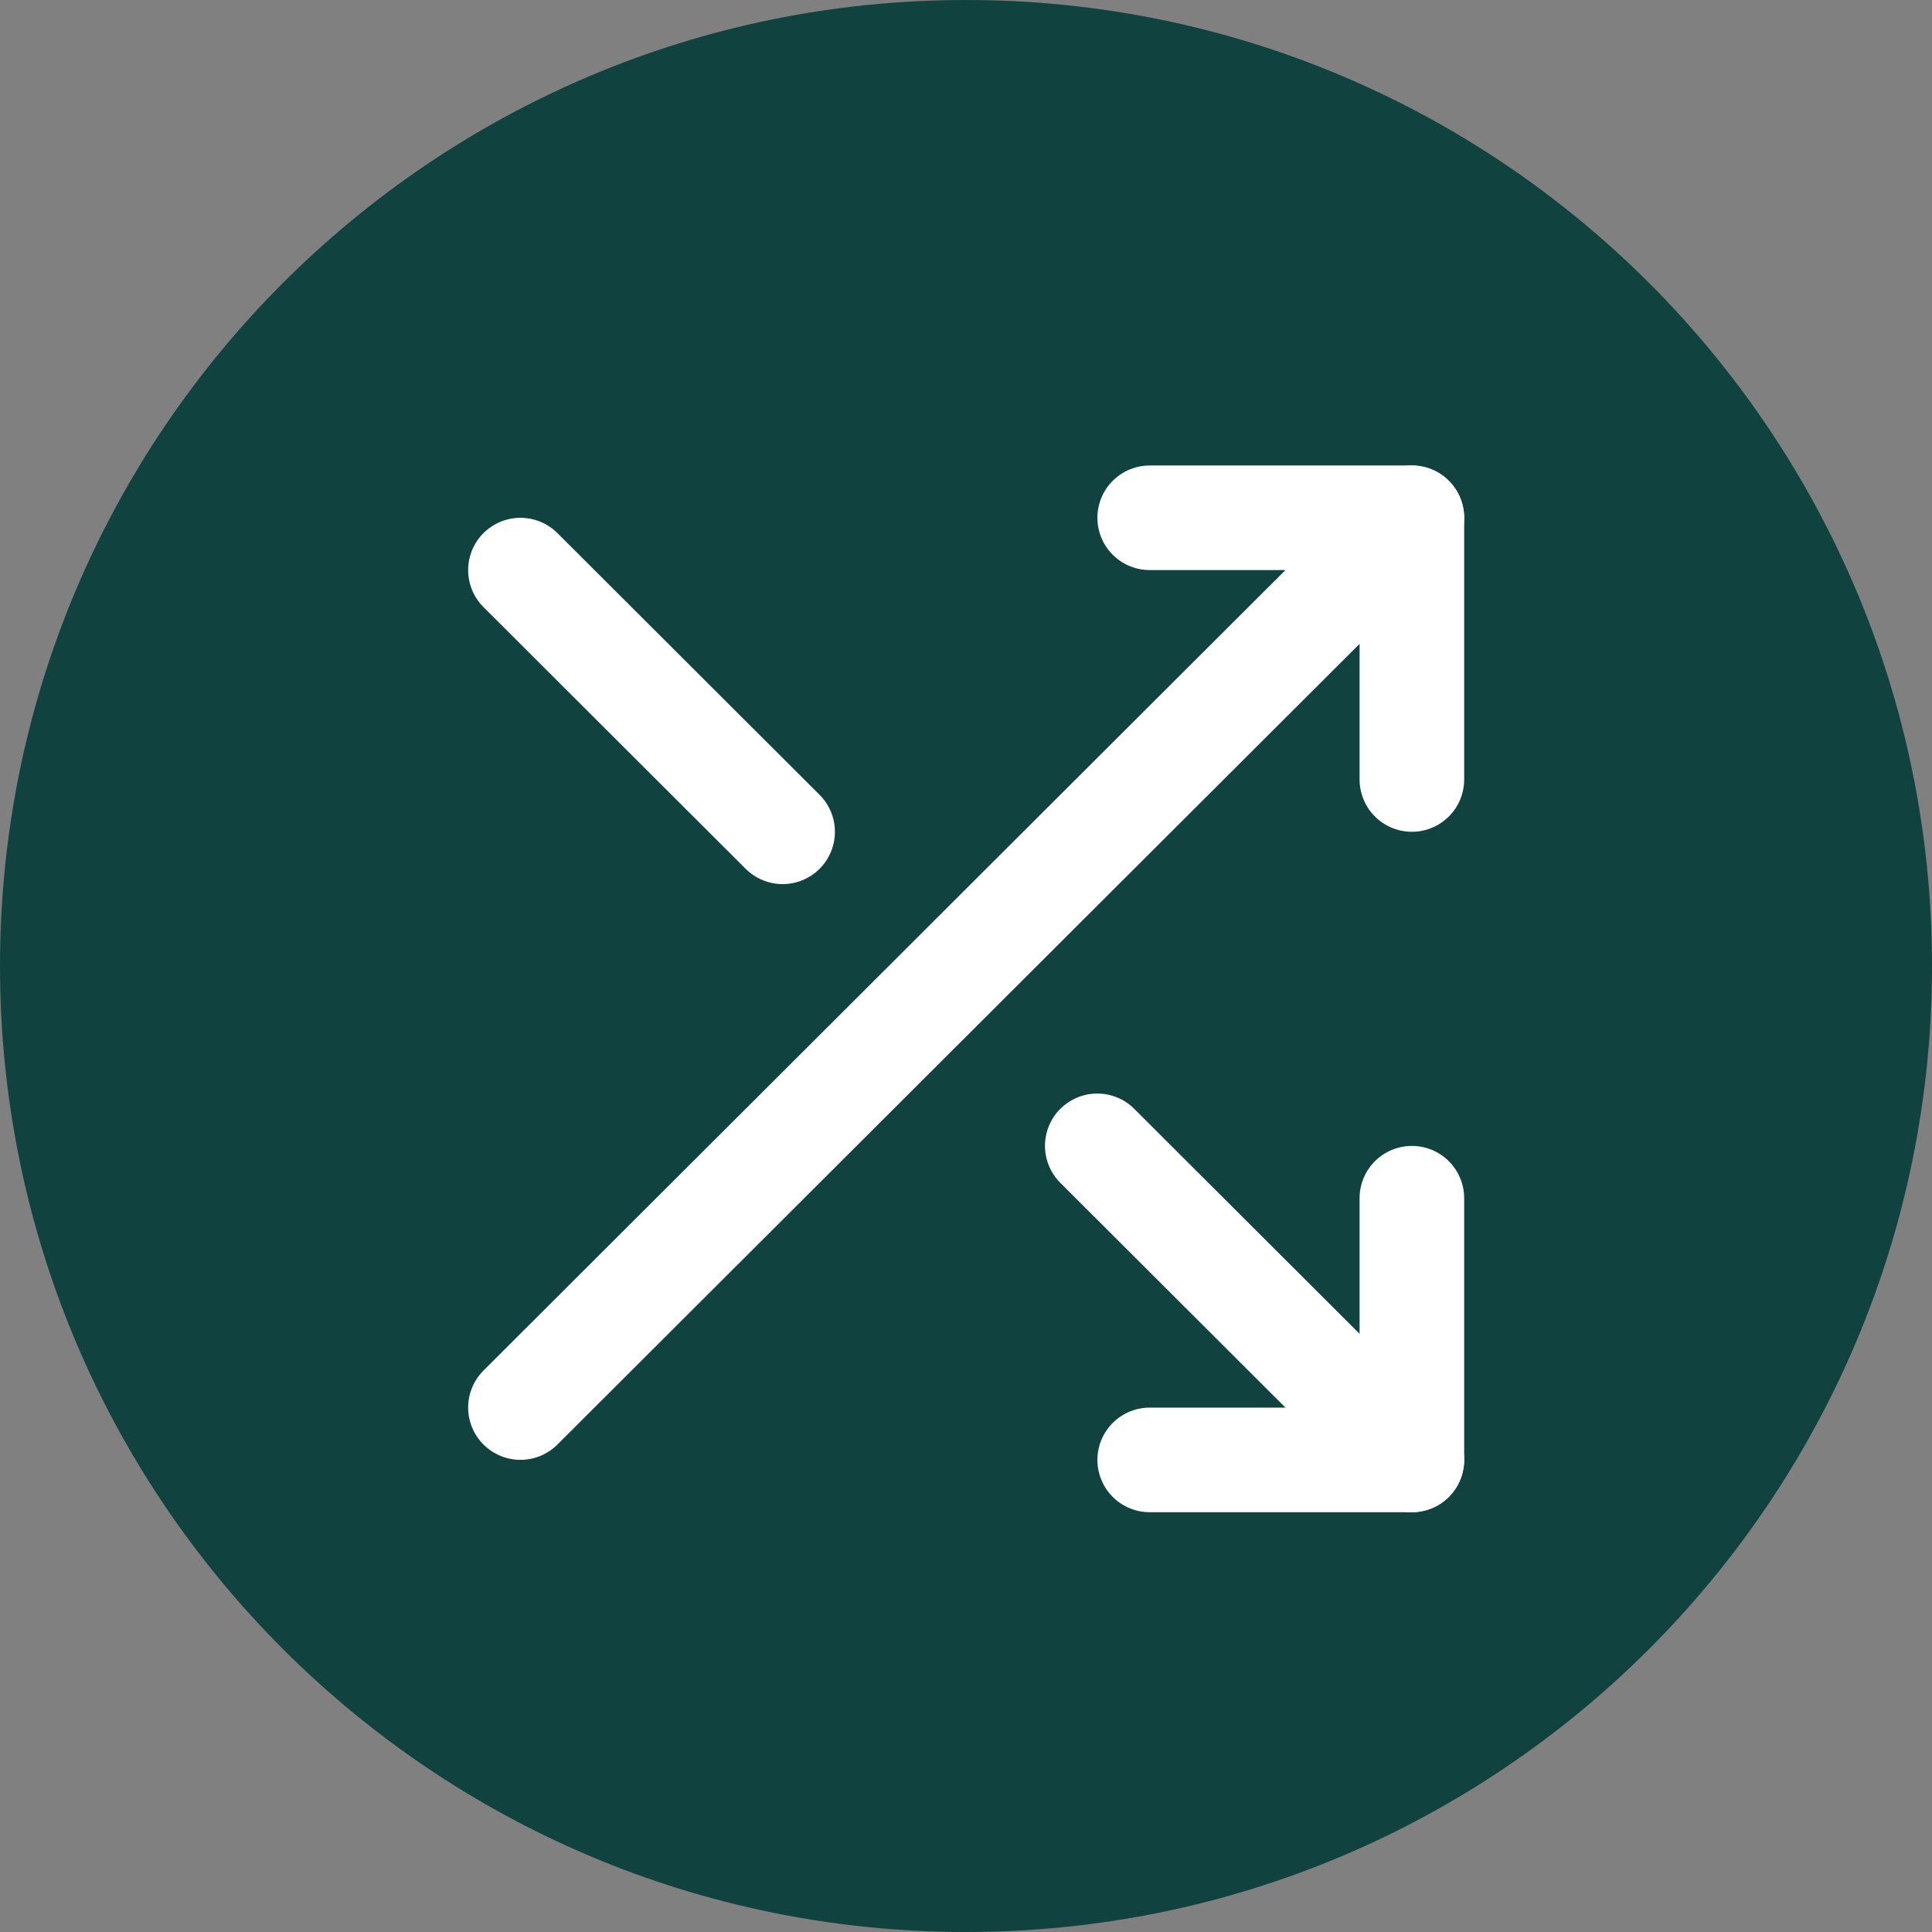
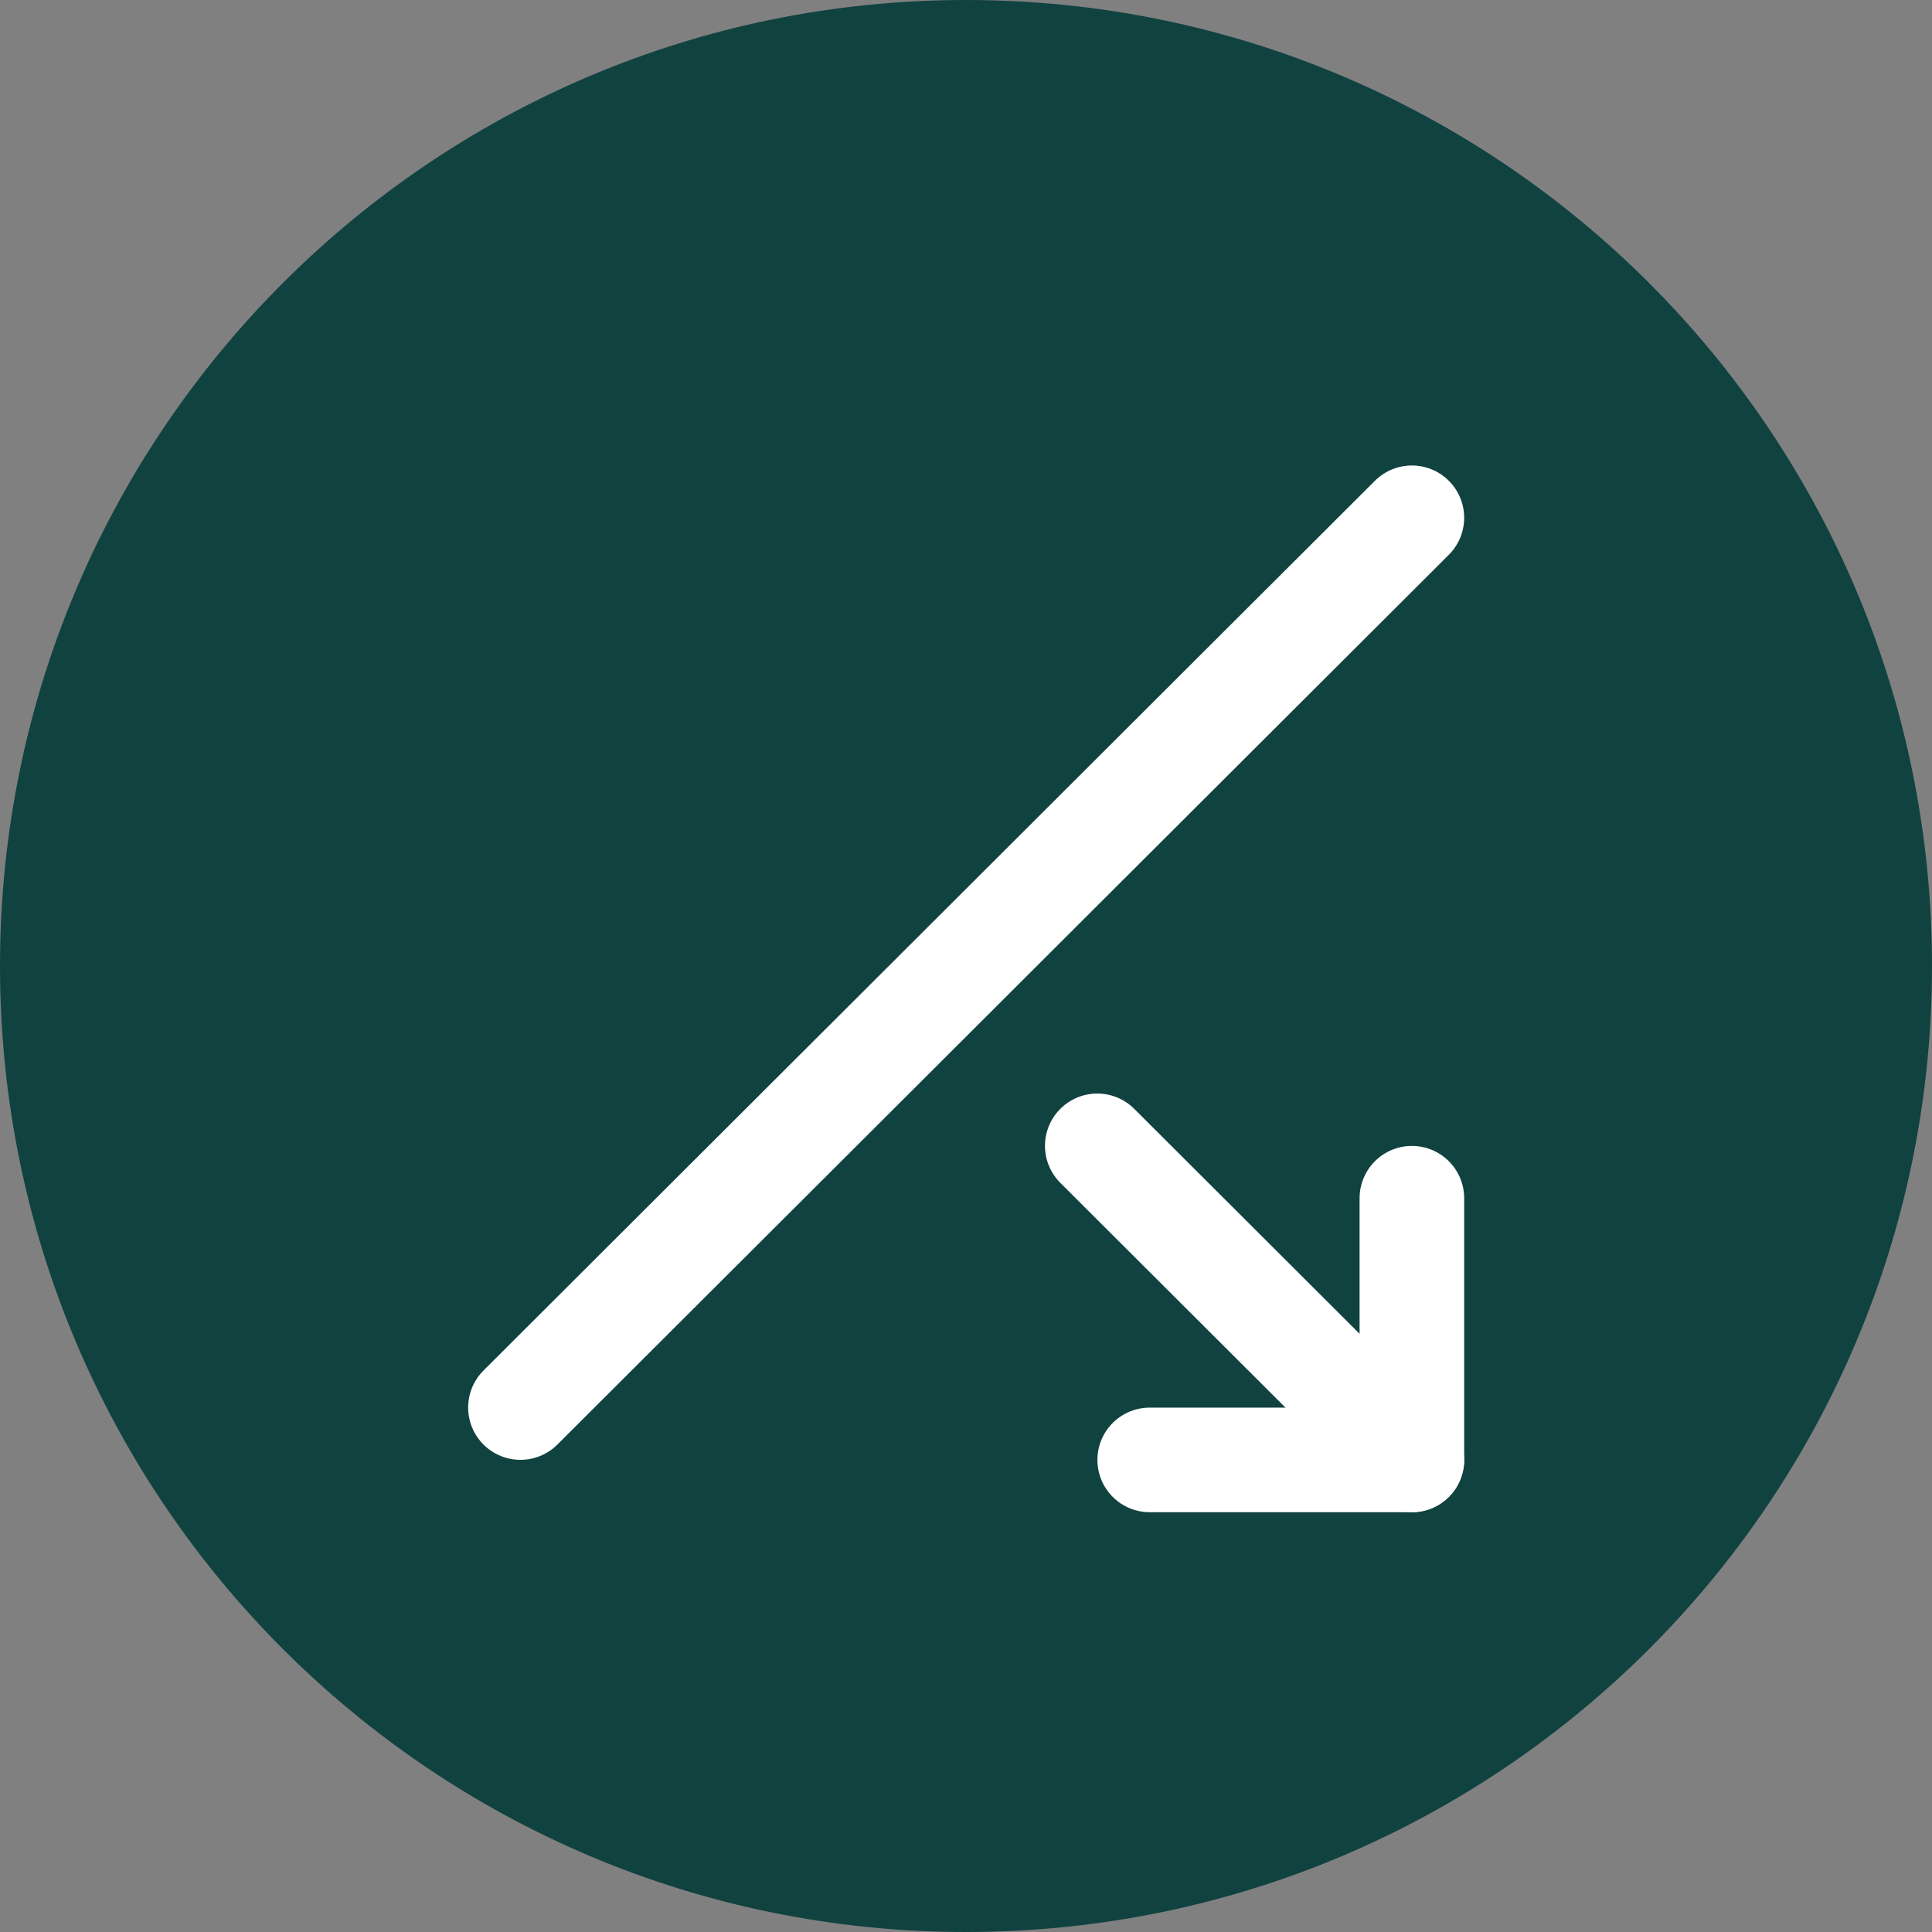
<svg xmlns="http://www.w3.org/2000/svg" width="37" height="37" viewBox="0 0 37 37" fill="none">
  <rect x="0" y="0" width="37" height="37" fill="#808080" stroke="none" />
  <path d="M18.5 37C28.717 37 37 28.717 37 18.5C37 8.283 28.717 0 18.5 0C8.283 0 0 8.283 0 18.5C0 28.717 8.283 37 18.5 37Z" fill="#104240" />
-   <path d="M22.018 9.916H27.039V14.928" stroke="white" stroke-width="2.003" stroke-linecap="round" stroke-linejoin="round" />
  <path d="M9.967 26.956L27.039 9.916" stroke="white" stroke-width="2.003" stroke-linecap="round" stroke-linejoin="round" />
  <path d="M27.039 22.947V27.959H22.018" stroke="white" stroke-width="2.003" stroke-linecap="round" stroke-linejoin="round" />
  <path d="M21.014 21.944L27.039 27.959" stroke="white" stroke-width="2.003" stroke-linecap="round" stroke-linejoin="round" />
-   <path d="M9.967 10.918L14.988 15.93" stroke="white" stroke-width="2.003" stroke-linecap="round" stroke-linejoin="round" />
</svg>